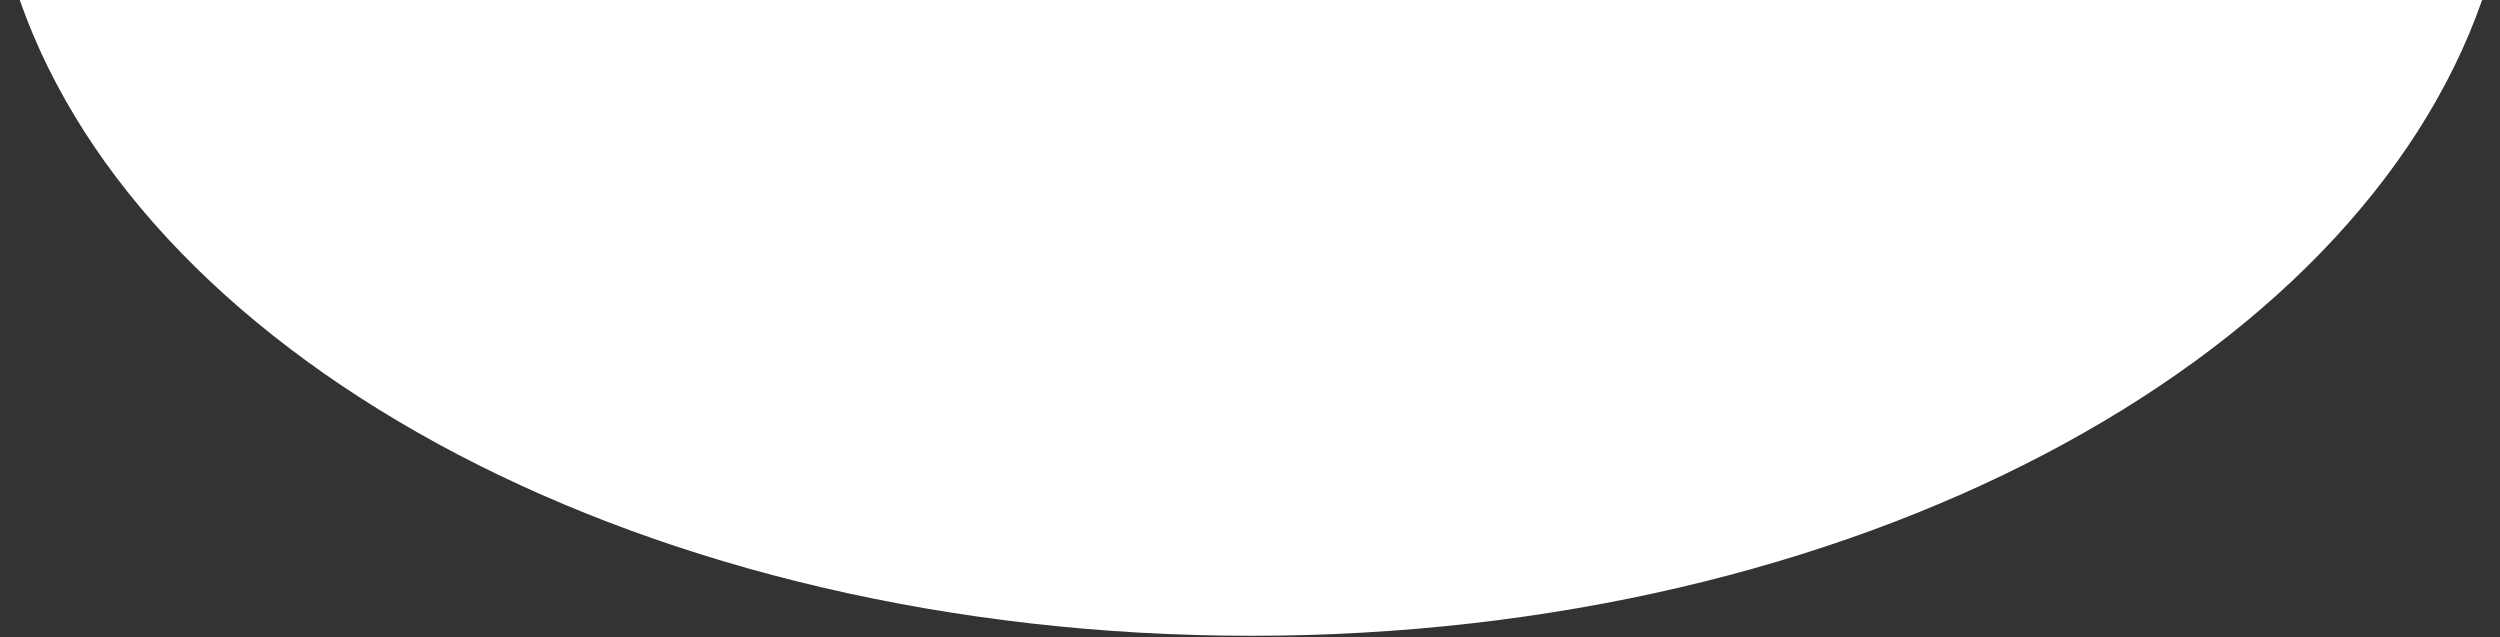
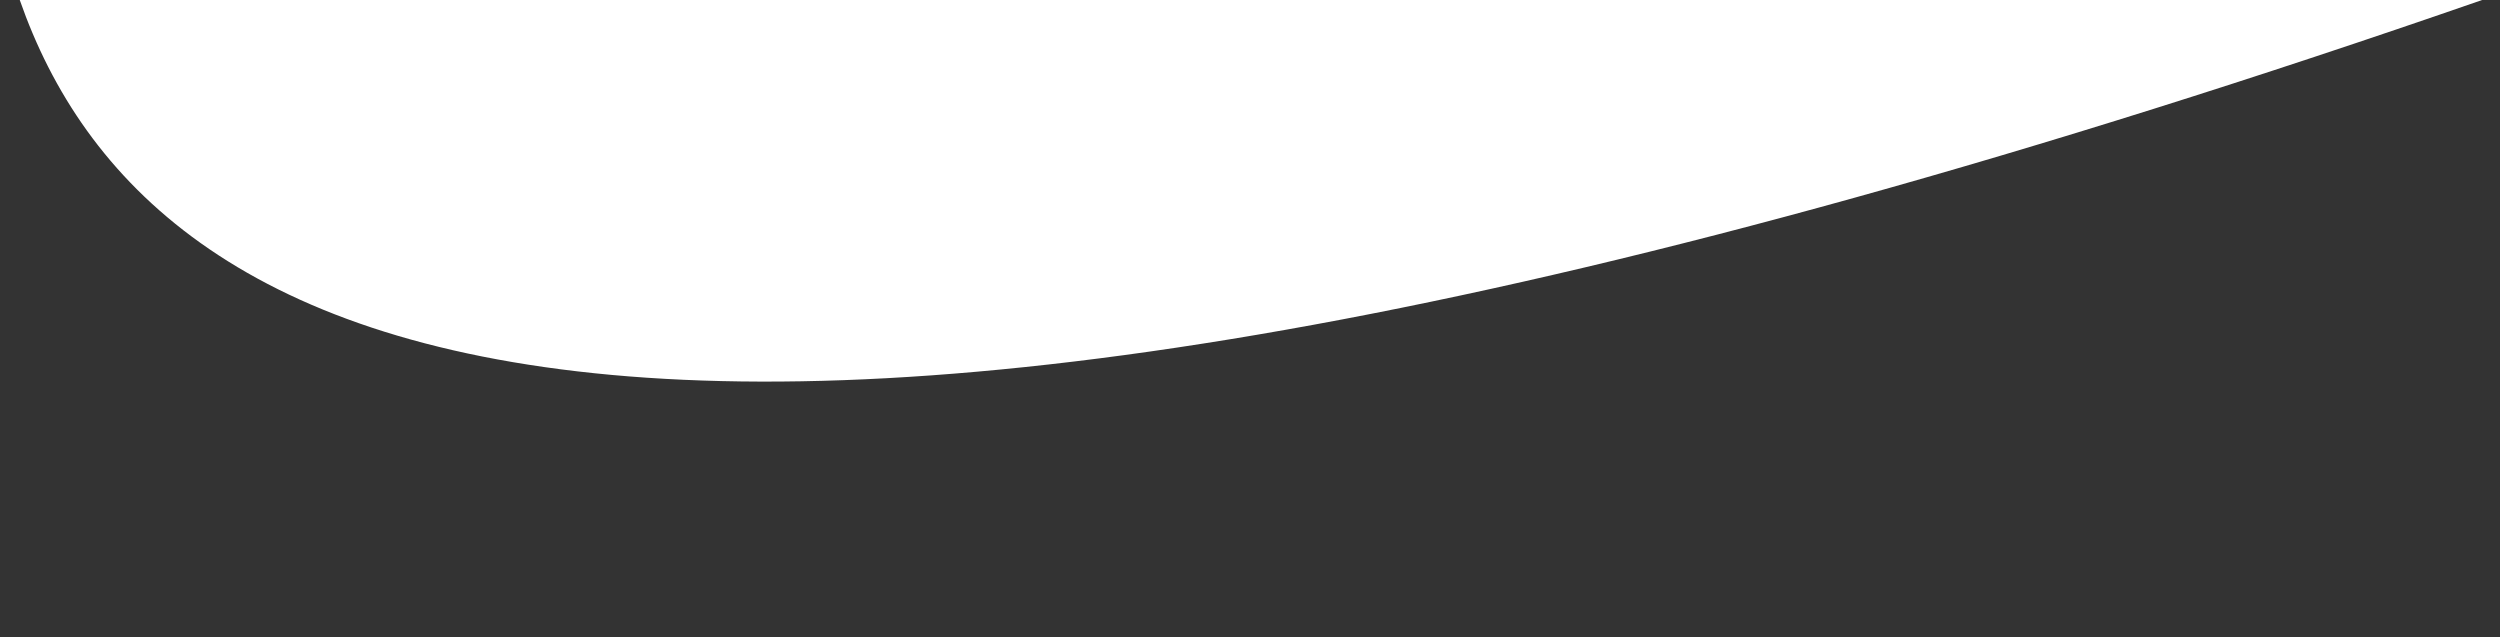
<svg xmlns="http://www.w3.org/2000/svg" width="102" height="26" viewBox="0 0 102 26" fill="none">
  <rect x="0" y="0" width="102" height="26" fill="#333333" stroke="none" />
-   <path fill-rule="evenodd" clip-rule="evenodd" d="M101.271 0C96.081 14.851 75.561 25.94 51.038 25.94C26.516 25.94 5.996 14.851 0.806 0H101.271Z" fill="white" />
+   <path fill-rule="evenodd" clip-rule="evenodd" d="M101.271 0C26.516 25.94 5.996 14.851 0.806 0H101.271Z" fill="white" />
</svg>